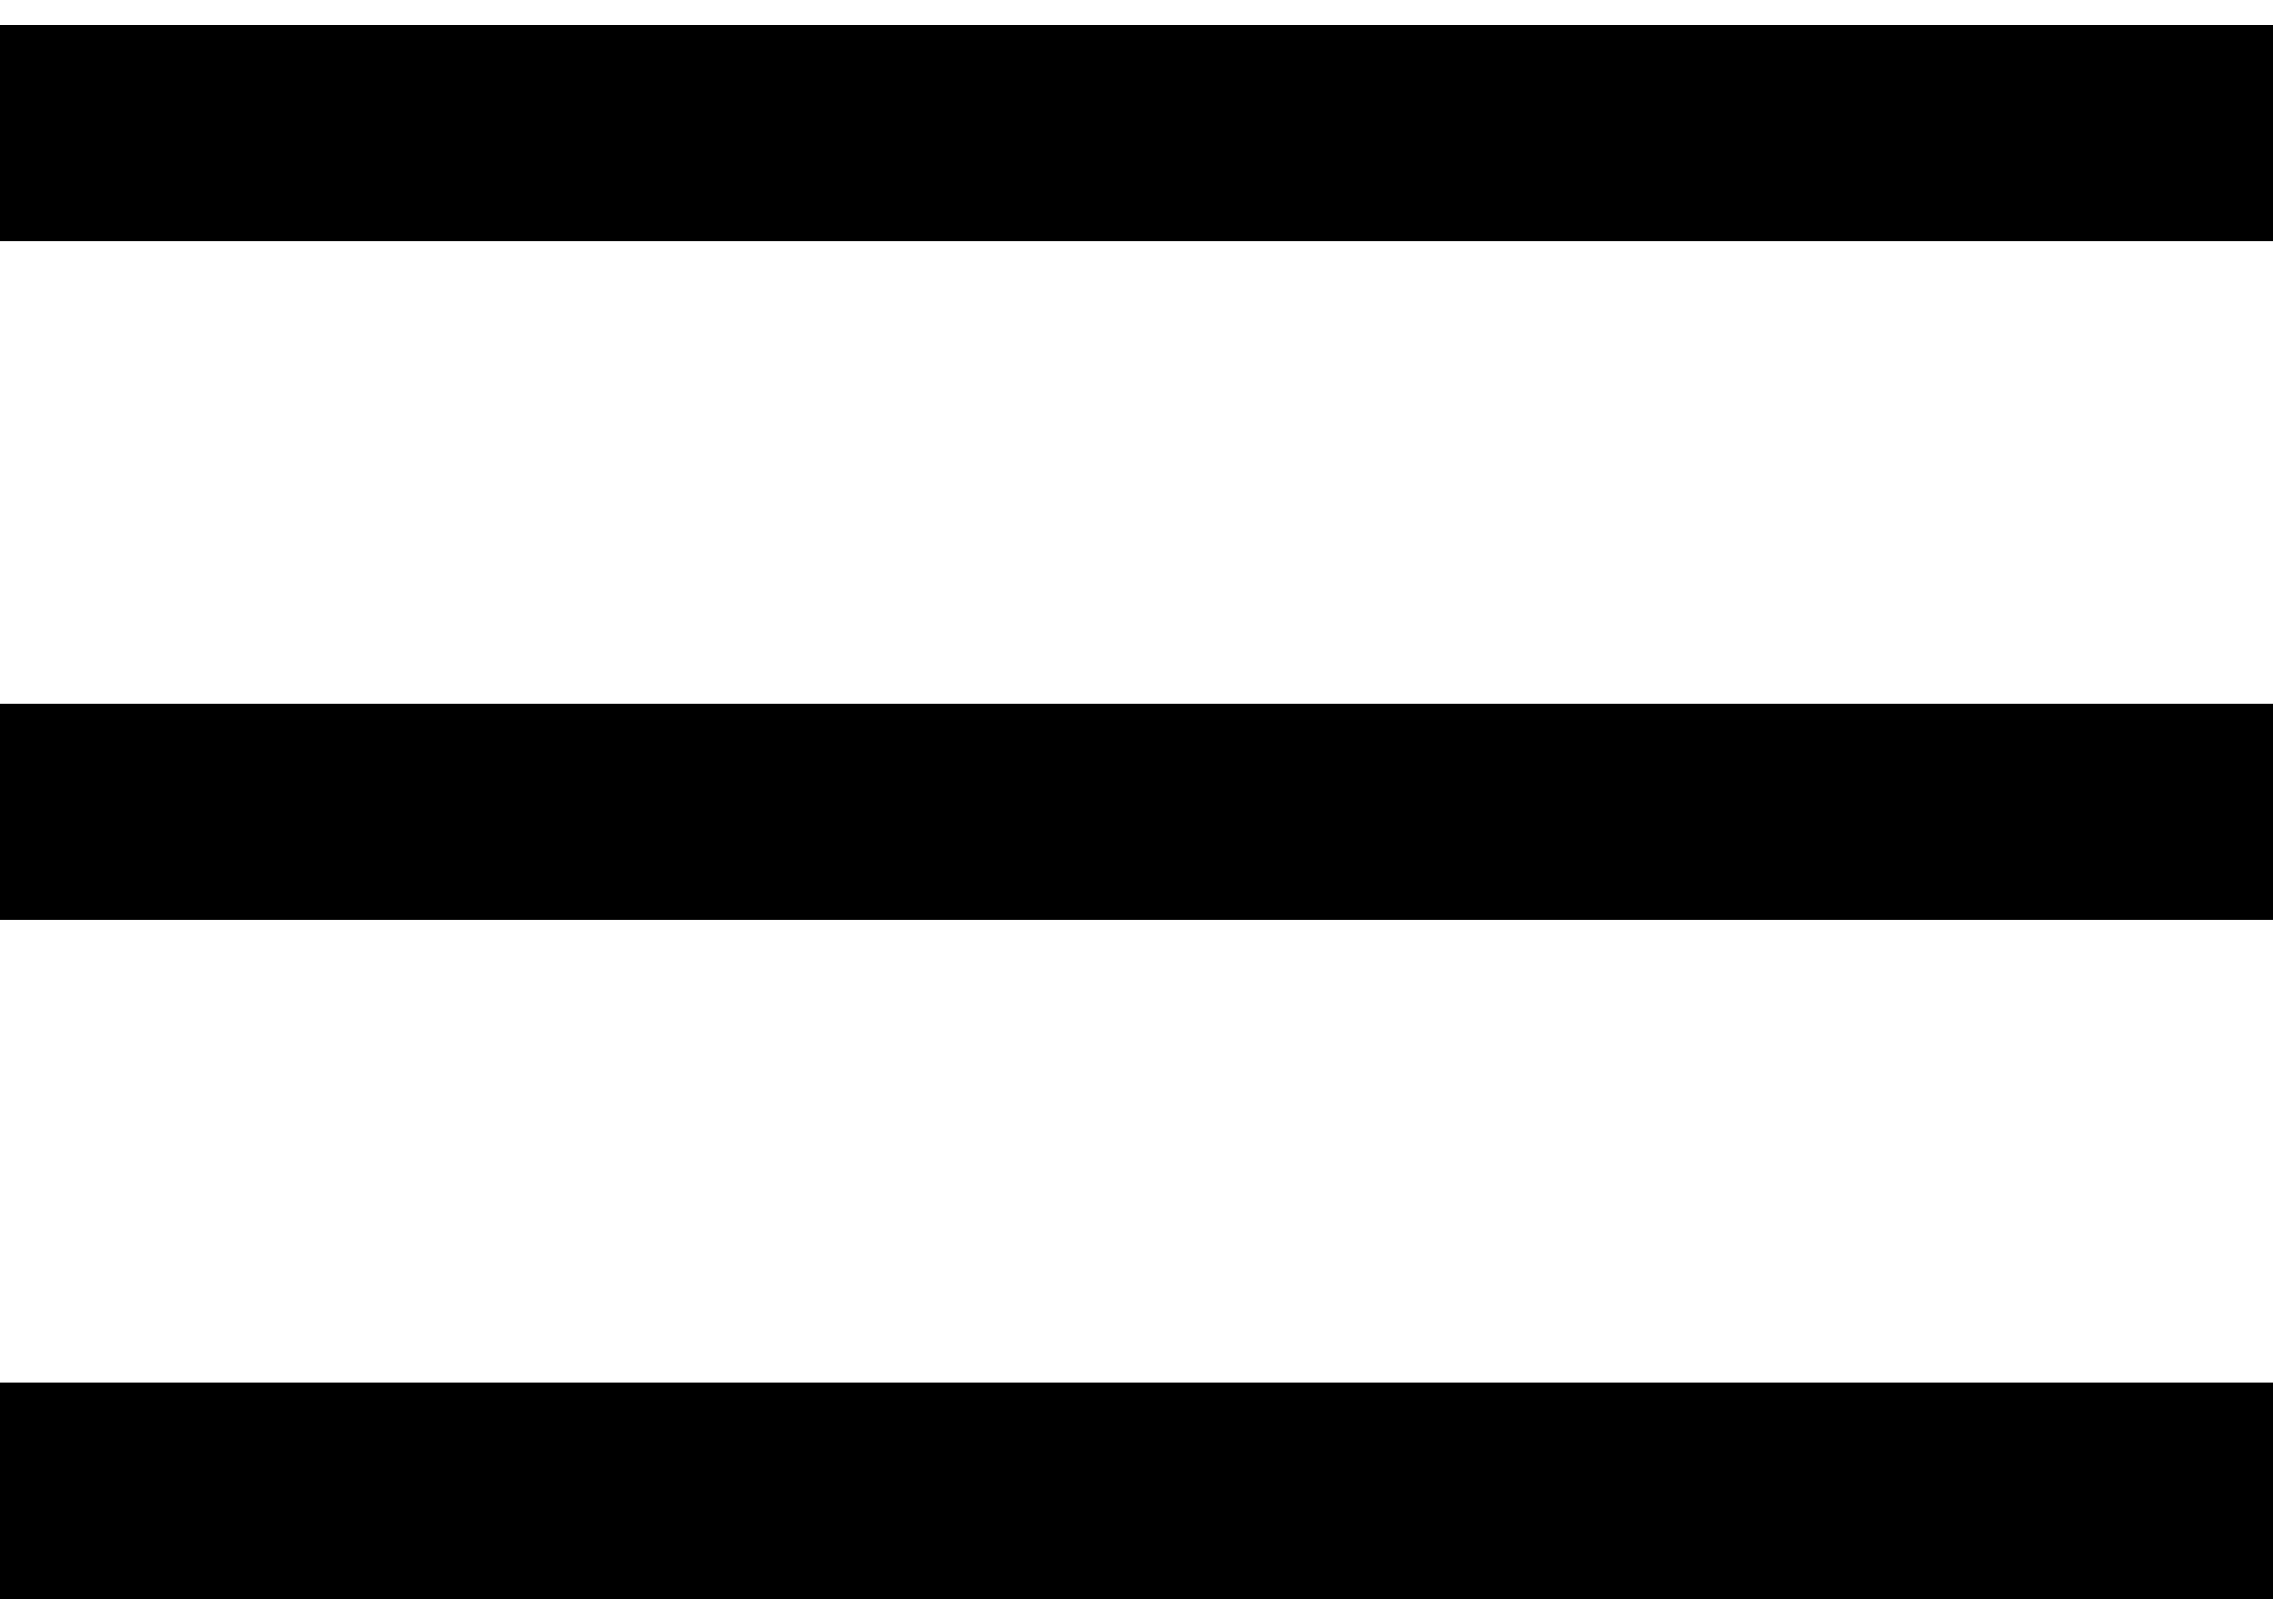
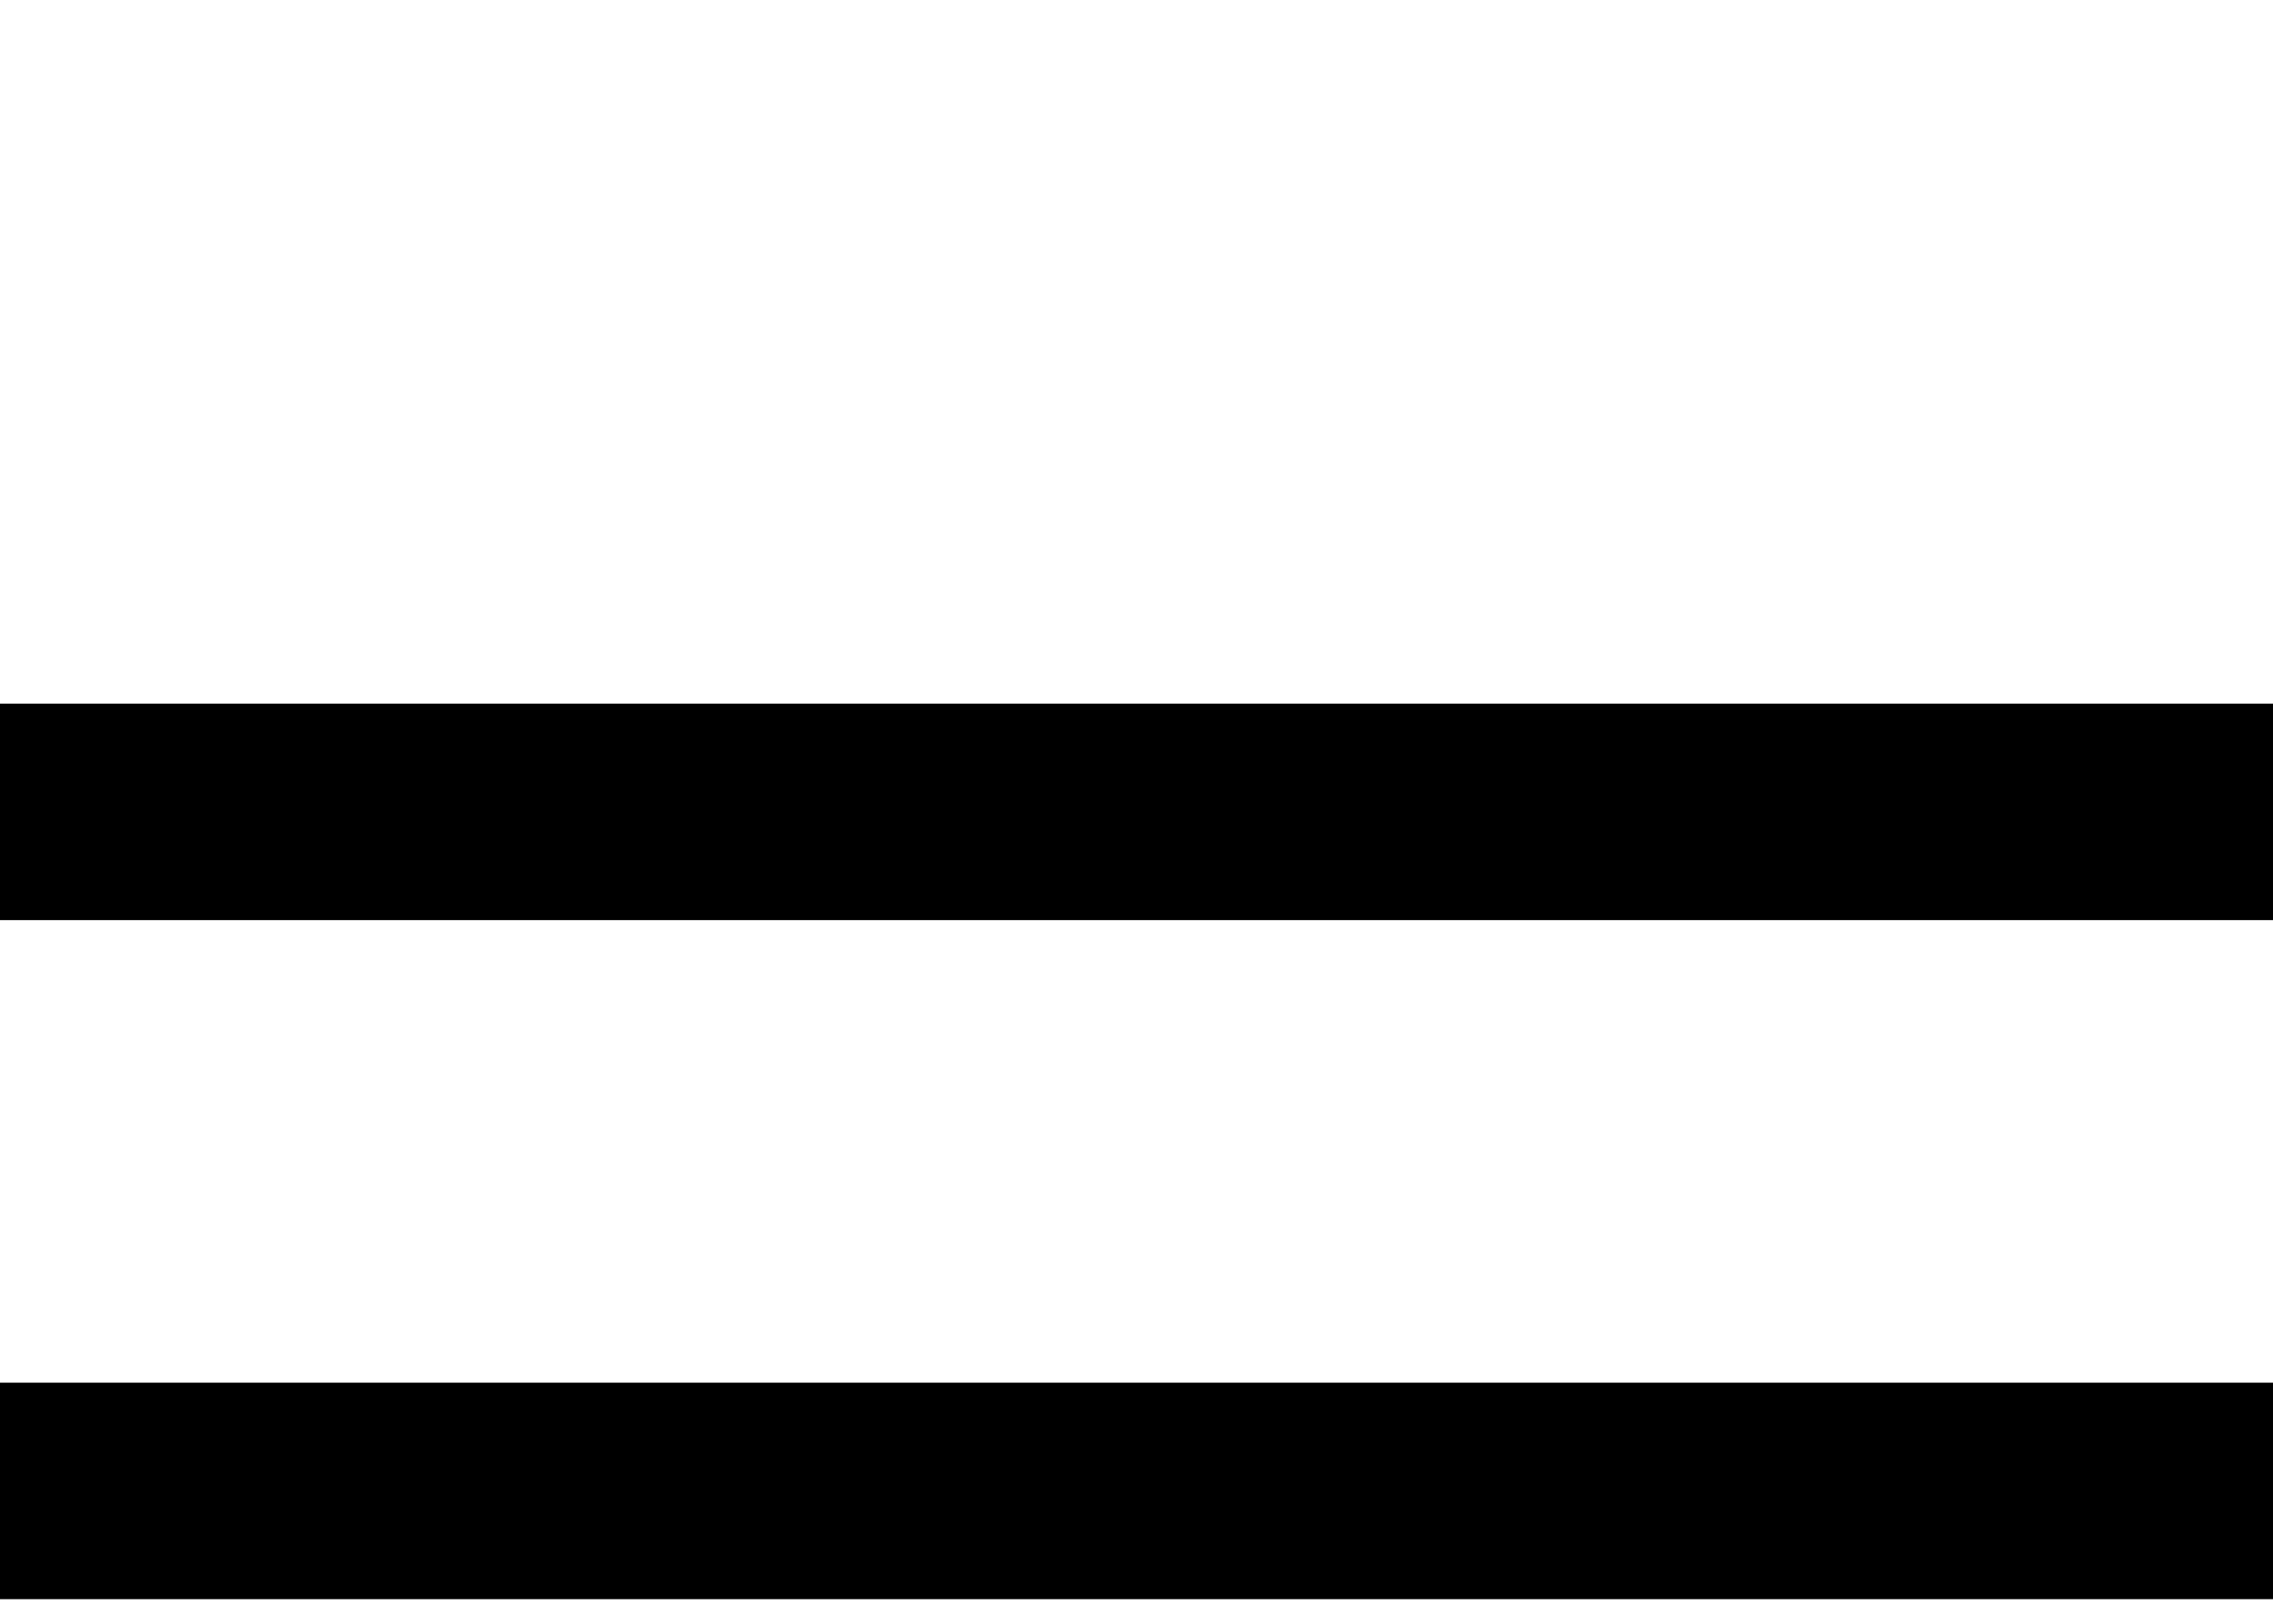
<svg xmlns="http://www.w3.org/2000/svg" width="21px" height="15px" viewBox="0 0 21 15" version="1.1">
  <title>Group 2</title>
  <desc>Created with Sketch.</desc>
  <g id="Symbols" stroke="none" stroke-width="1" fill="none" fill-rule="evenodd">
    <g id="Menü_mobile" transform="translate(-177, -18)" fill="#000000" fill-rule="nonzero">
      <g transform="translate(0, 0.5)" id="Group-2">
        <g transform="translate(177, 17)">
-           <rect id="Rectangle" x="0" y="0.727" width="21" height="2" />
          <rect id="Rectangle-Copy-2" x="0" y="7" width="21" height="2" />
          <rect id="Rectangle-Copy-3" x="0" y="13.273" width="21" height="2" />
        </g>
      </g>
    </g>
  </g>
</svg>